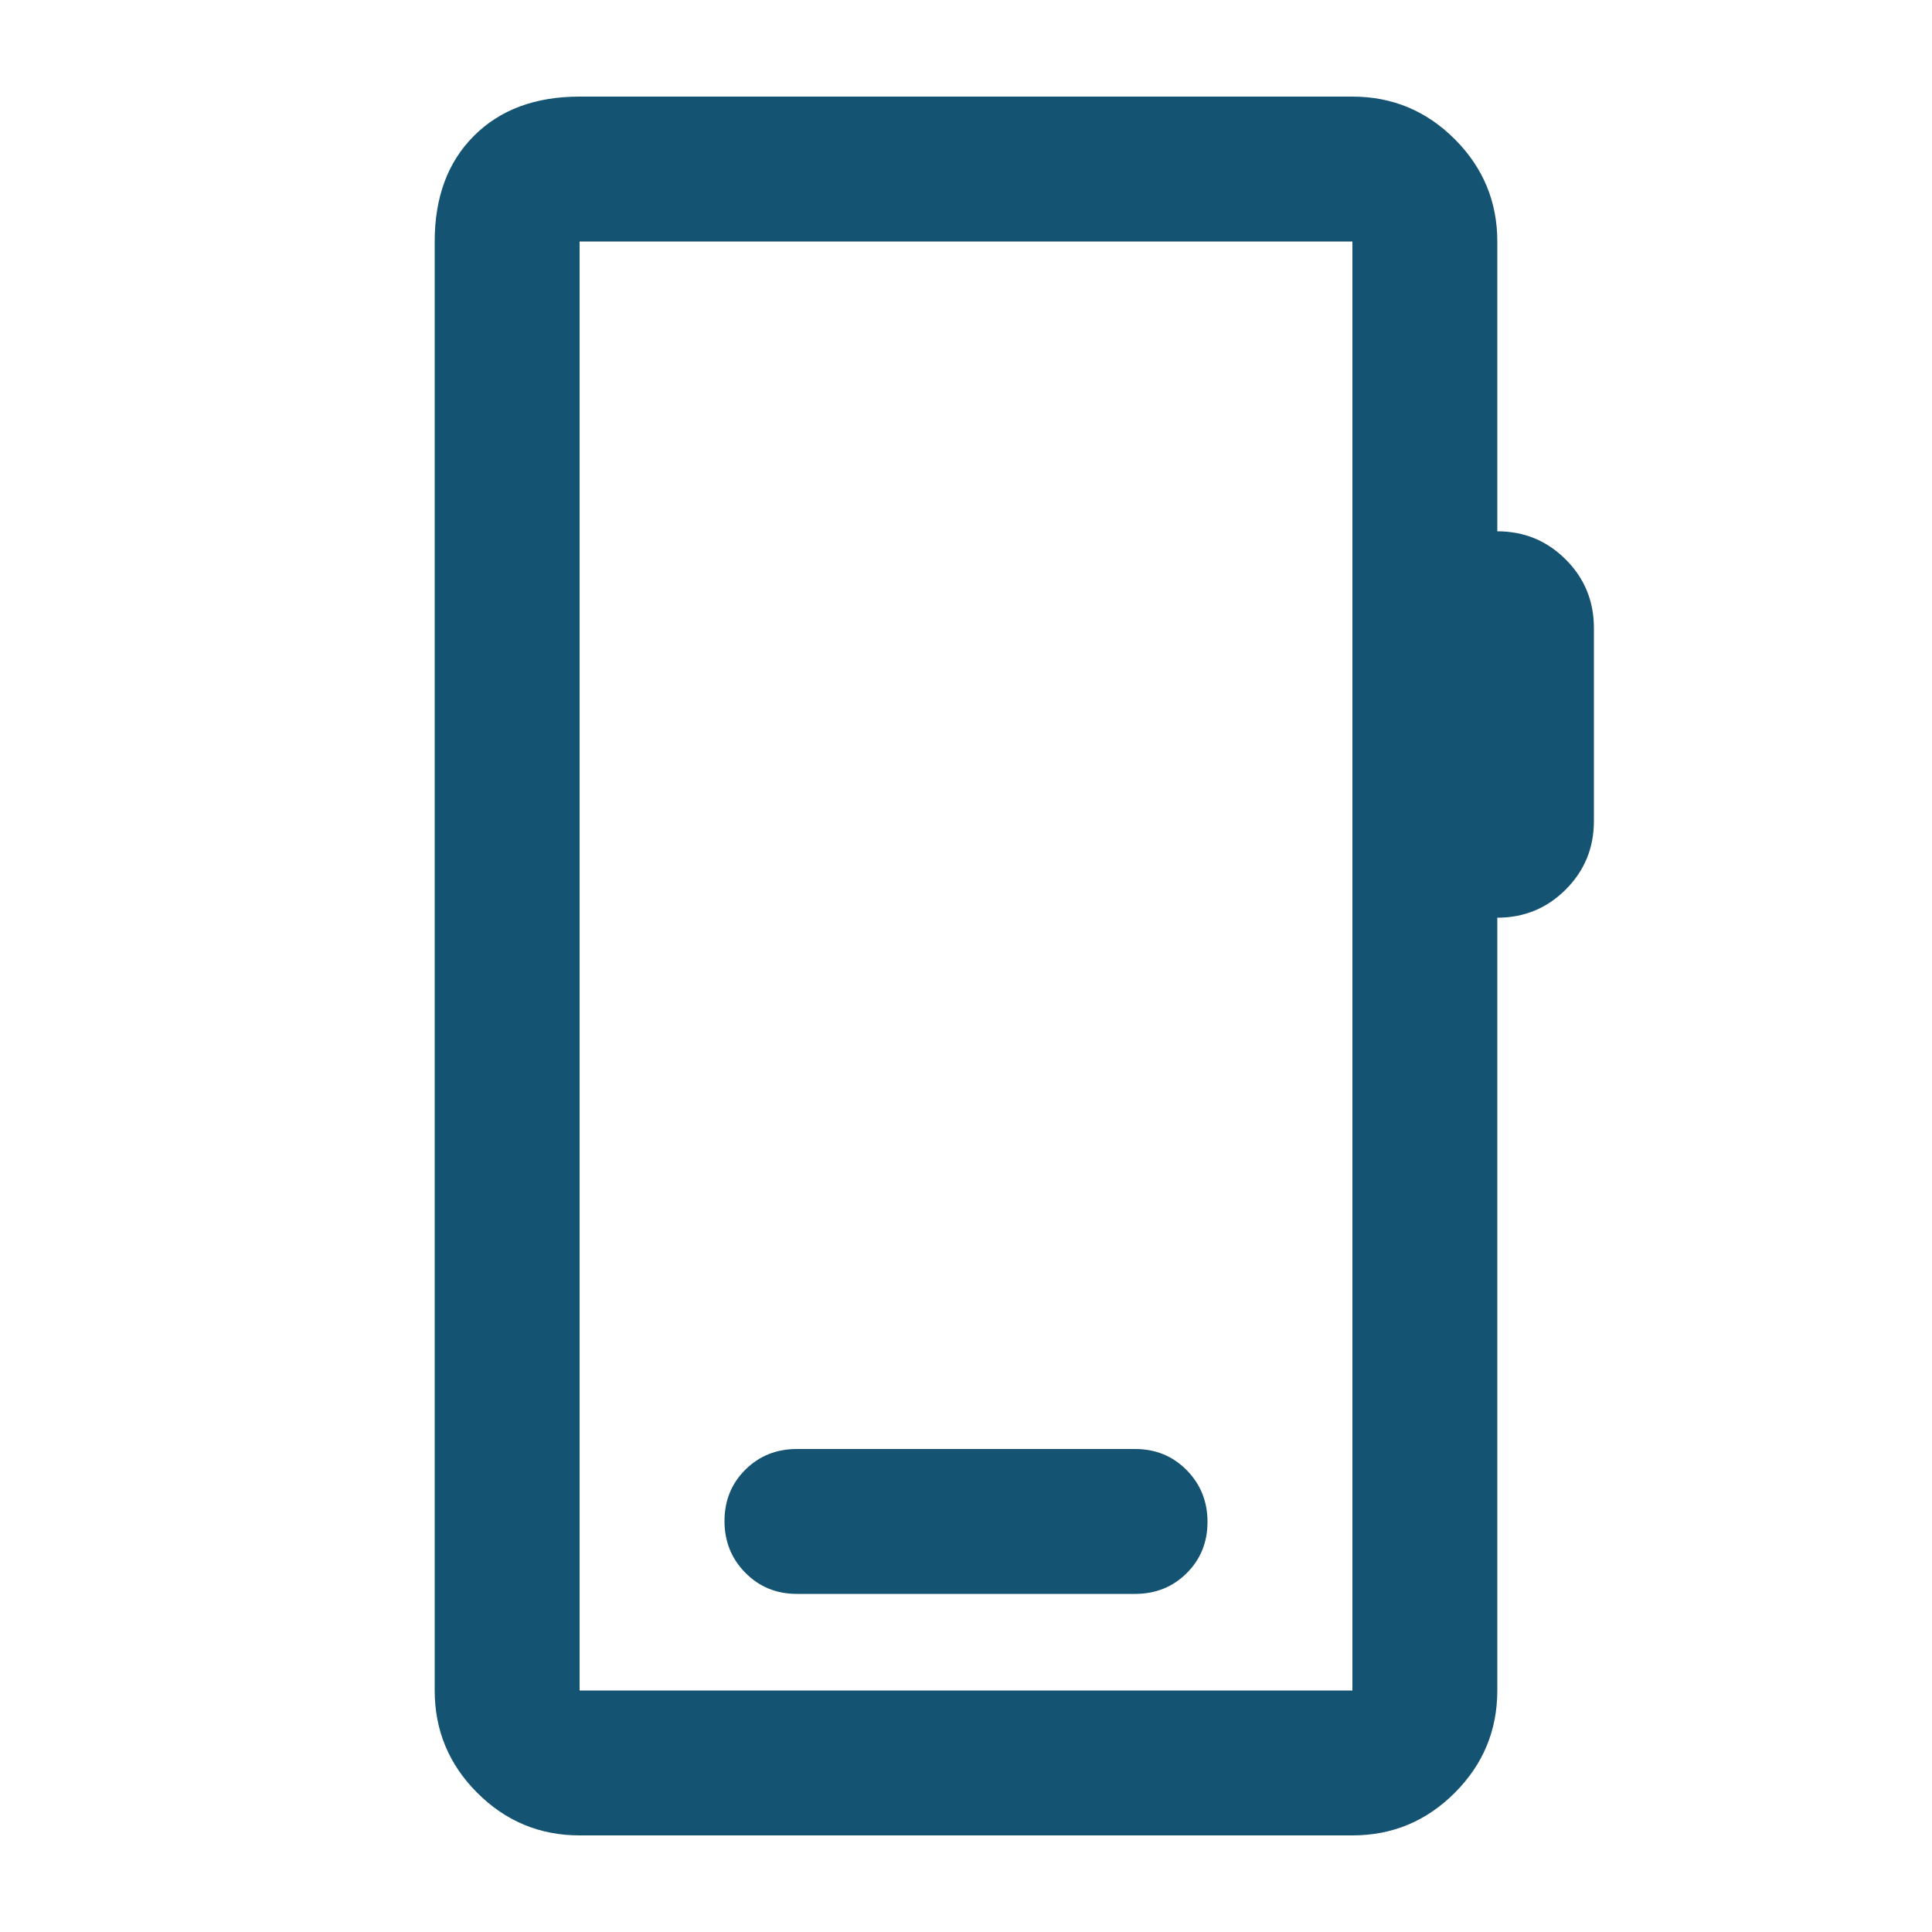
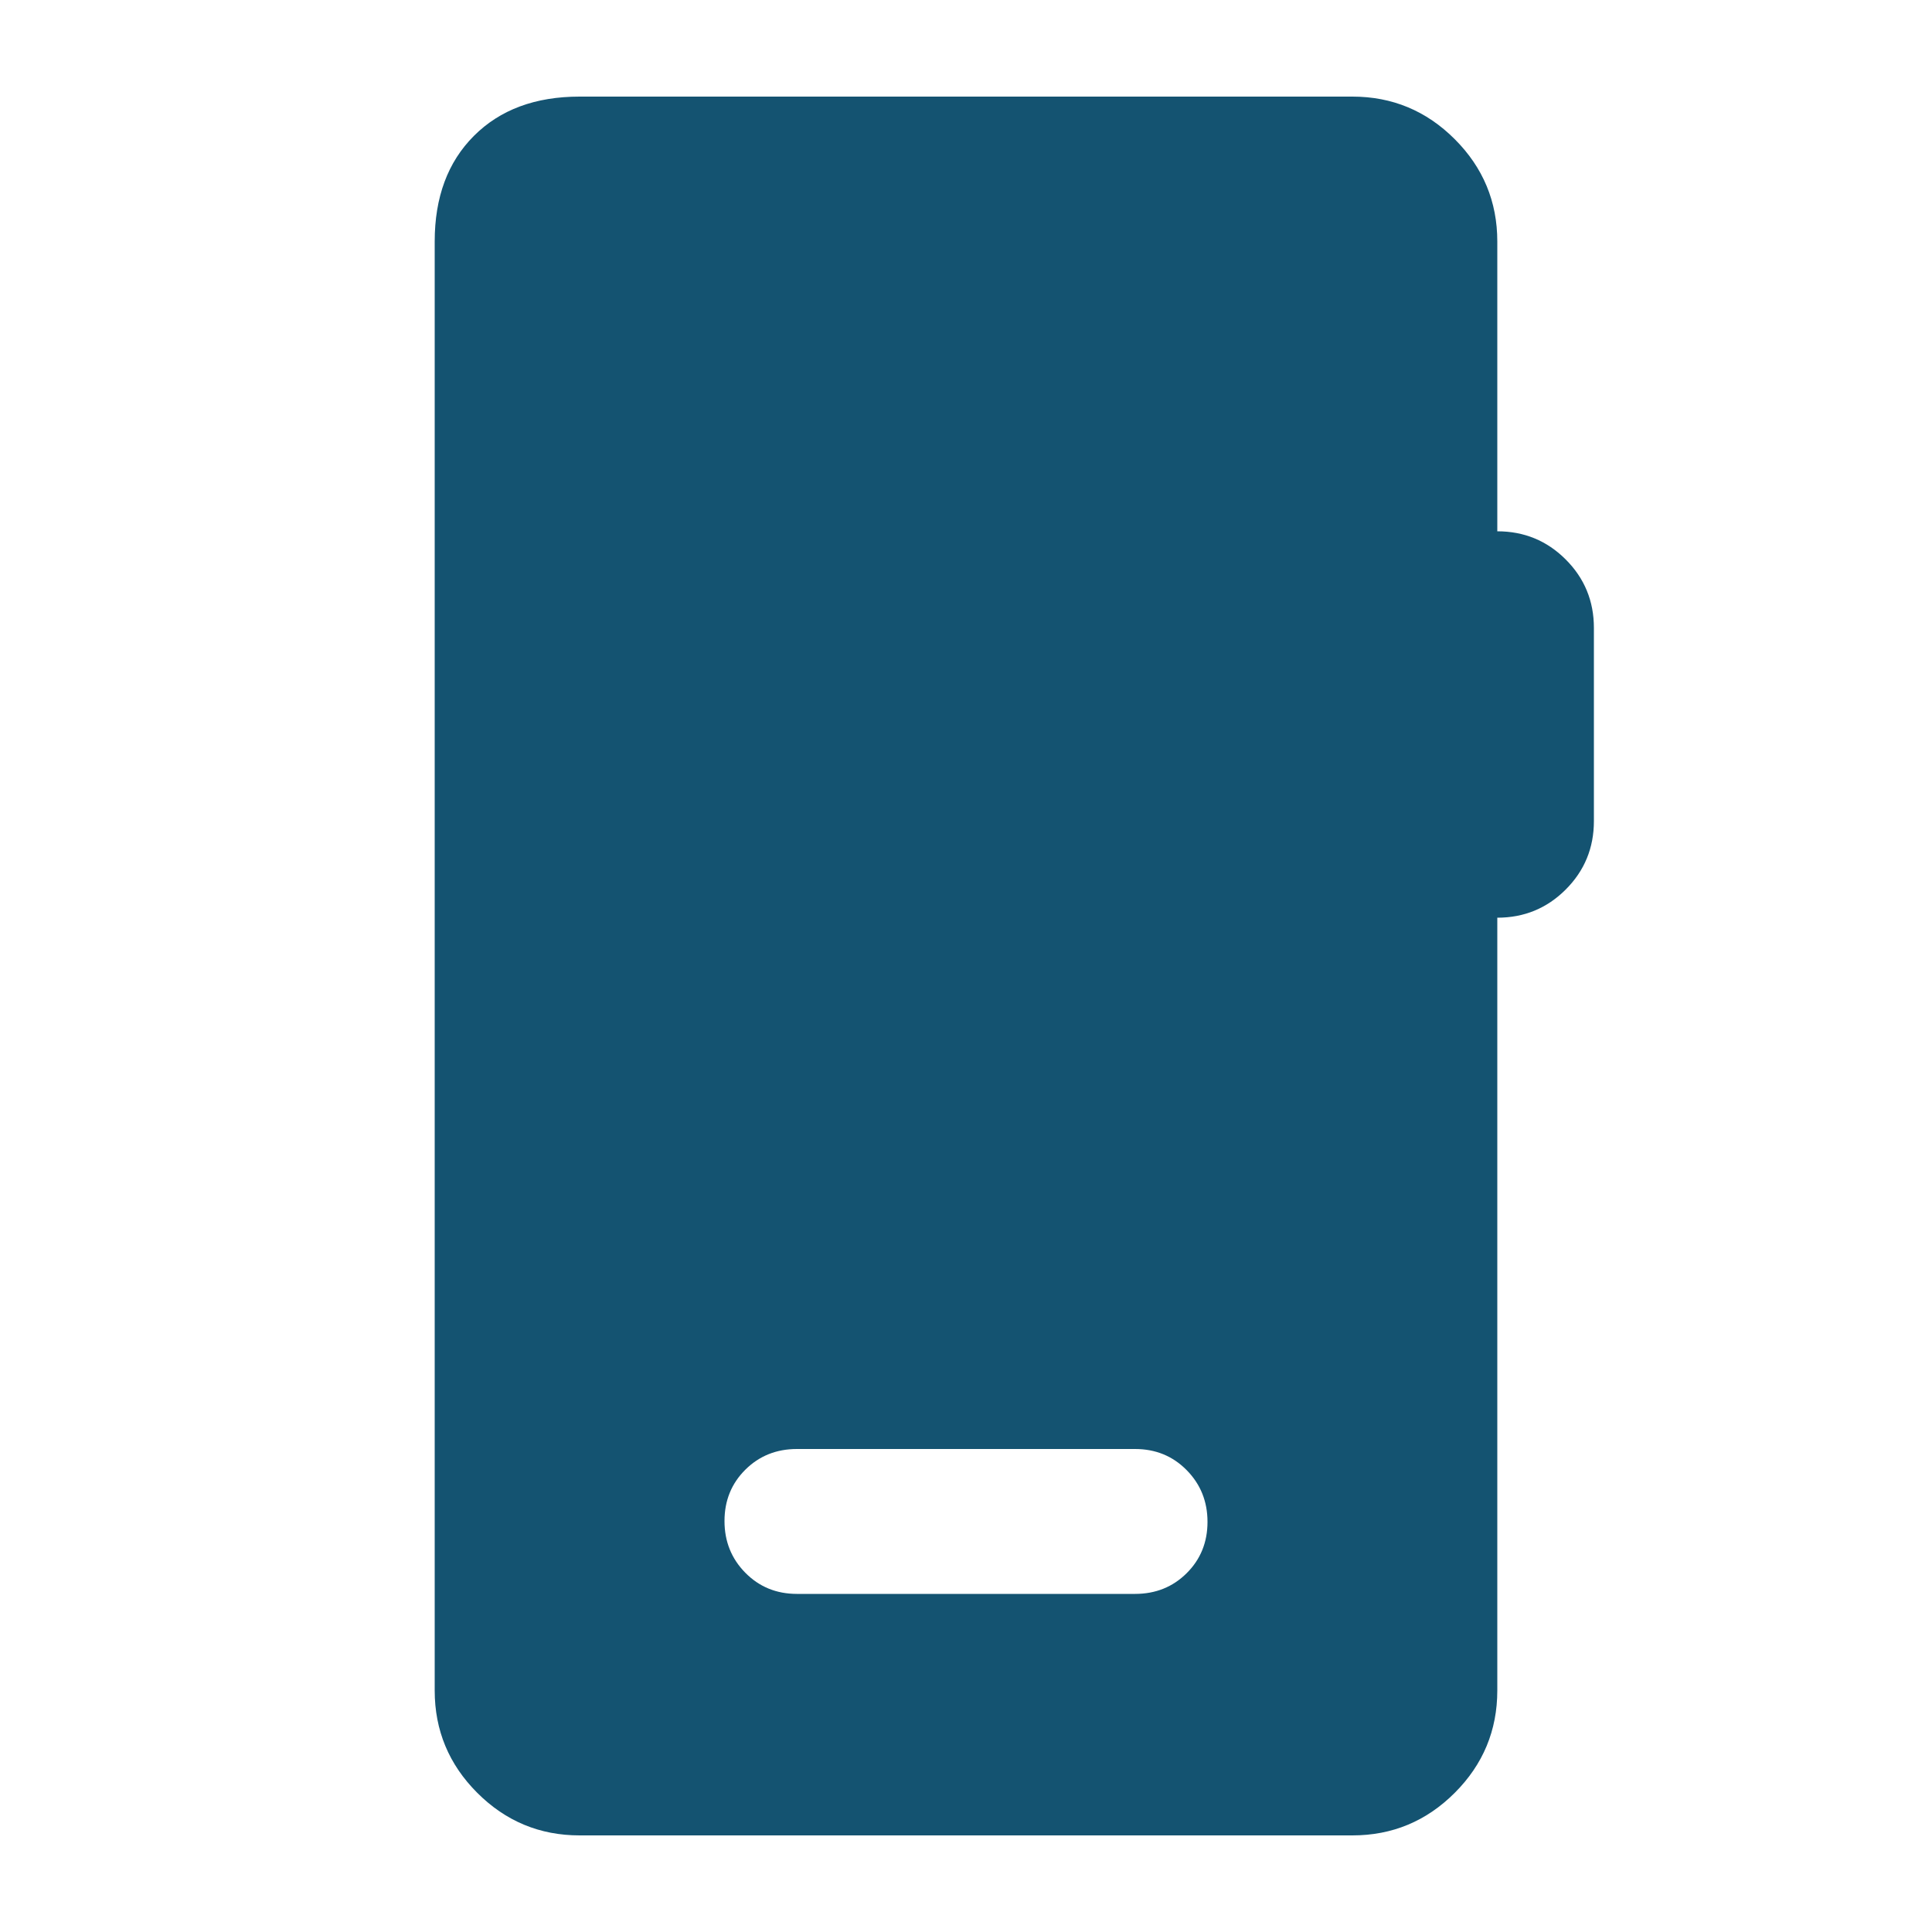
<svg xmlns="http://www.w3.org/2000/svg" height="20px" viewBox="0 -960 960 960" width="20px" fill="#145371">
-   <path d="M288-48q-29.7 0-50.85-21.15Q216-90.3 216-120v-720q0-33 19.5-52.5T288-912h384q29.7 0 50.85 21.15Q744-869.7 744-840v144q20 0 34 14t14 34v96q0 20-14 34t-34 14v384q0 29.7-21.15 50.85Q701.7-48 672-48H288Zm0-72h384v-720H288v720Zm0 0v-720 720Zm108-48h168q15.3 0 25.65-10.29Q600-188.58 600-203.79t-10.35-25.71Q579.3-240 564-240H396q-15.3 0-25.65 10.29Q360-219.42 360-204.21t10.35 25.71Q380.7-168 396-168Z" />
+   <path d="M288-48q-29.7 0-50.85-21.15Q216-90.3 216-120v-720q0-33 19.5-52.5T288-912h384q29.7 0 50.85 21.15Q744-869.7 744-840v144q20 0 34 14t14 34v96q0 20-14 34t-34 14v384q0 29.7-21.15 50.85Q701.7-48 672-48H288Zm0-72h384H288v720Zm0 0v-720 720Zm108-48h168q15.3 0 25.65-10.29Q600-188.58 600-203.79t-10.35-25.71Q579.3-240 564-240H396q-15.3 0-25.65 10.29Q360-219.42 360-204.21t10.35 25.71Q380.7-168 396-168Z" />
</svg>